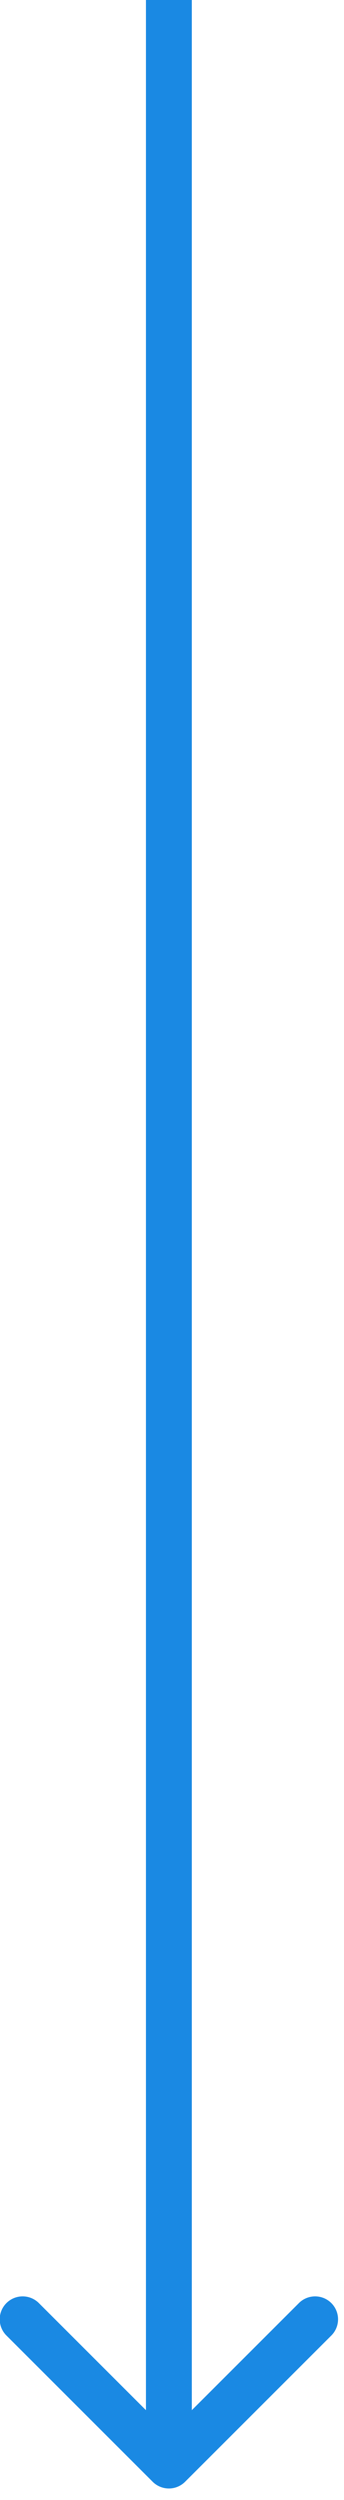
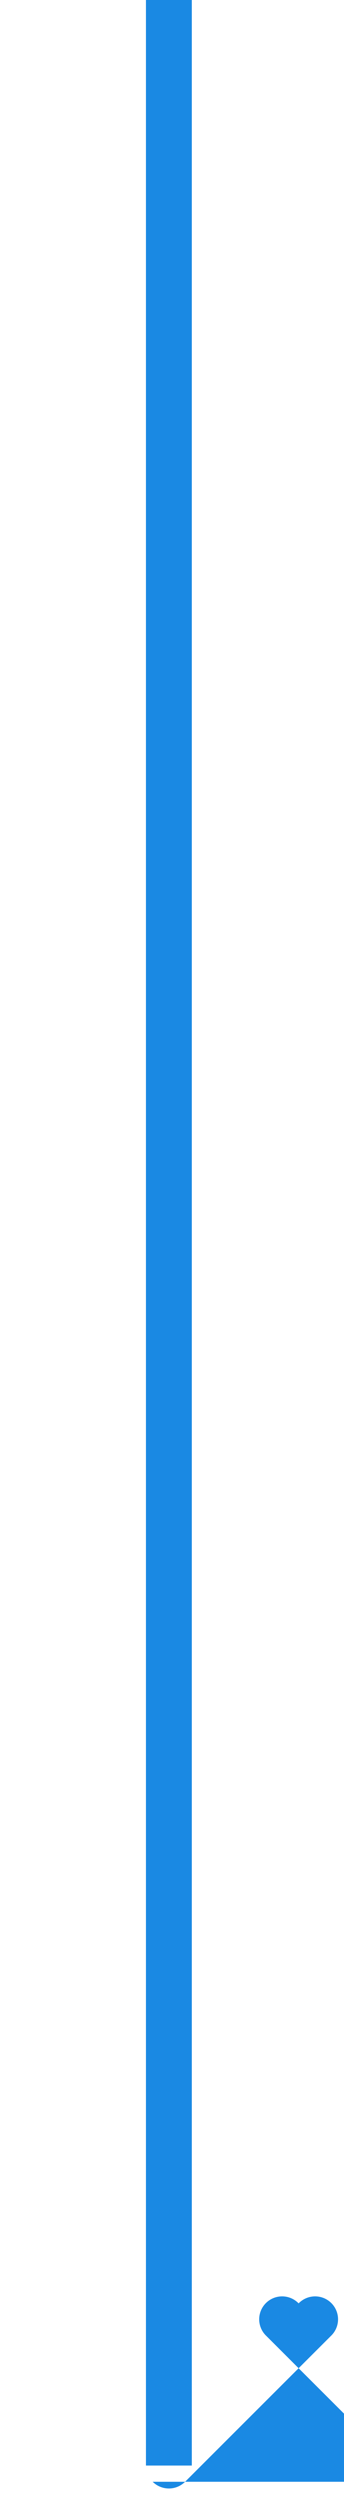
<svg xmlns="http://www.w3.org/2000/svg" width="15" height="109" fill="none">
-   <path d="M6.657 108.207a1 1 0 0 0 1.414 0l6.364-6.364a1 1 0 1 0-1.414-1.414l-5.657 5.657-5.657-5.657a1 1 0 1 0-1.414 1.414l6.364 6.364ZM7.364 0h-1v107.5h2V0h-1Z" fill="#1A89E3" />
+   <path d="M6.657 108.207a1 1 0 0 0 1.414 0l6.364-6.364a1 1 0 1 0-1.414-1.414a1 1 0 1 0-1.414 1.414l6.364 6.364ZM7.364 0h-1v107.5h2V0h-1Z" fill="#1A89E3" />
</svg>